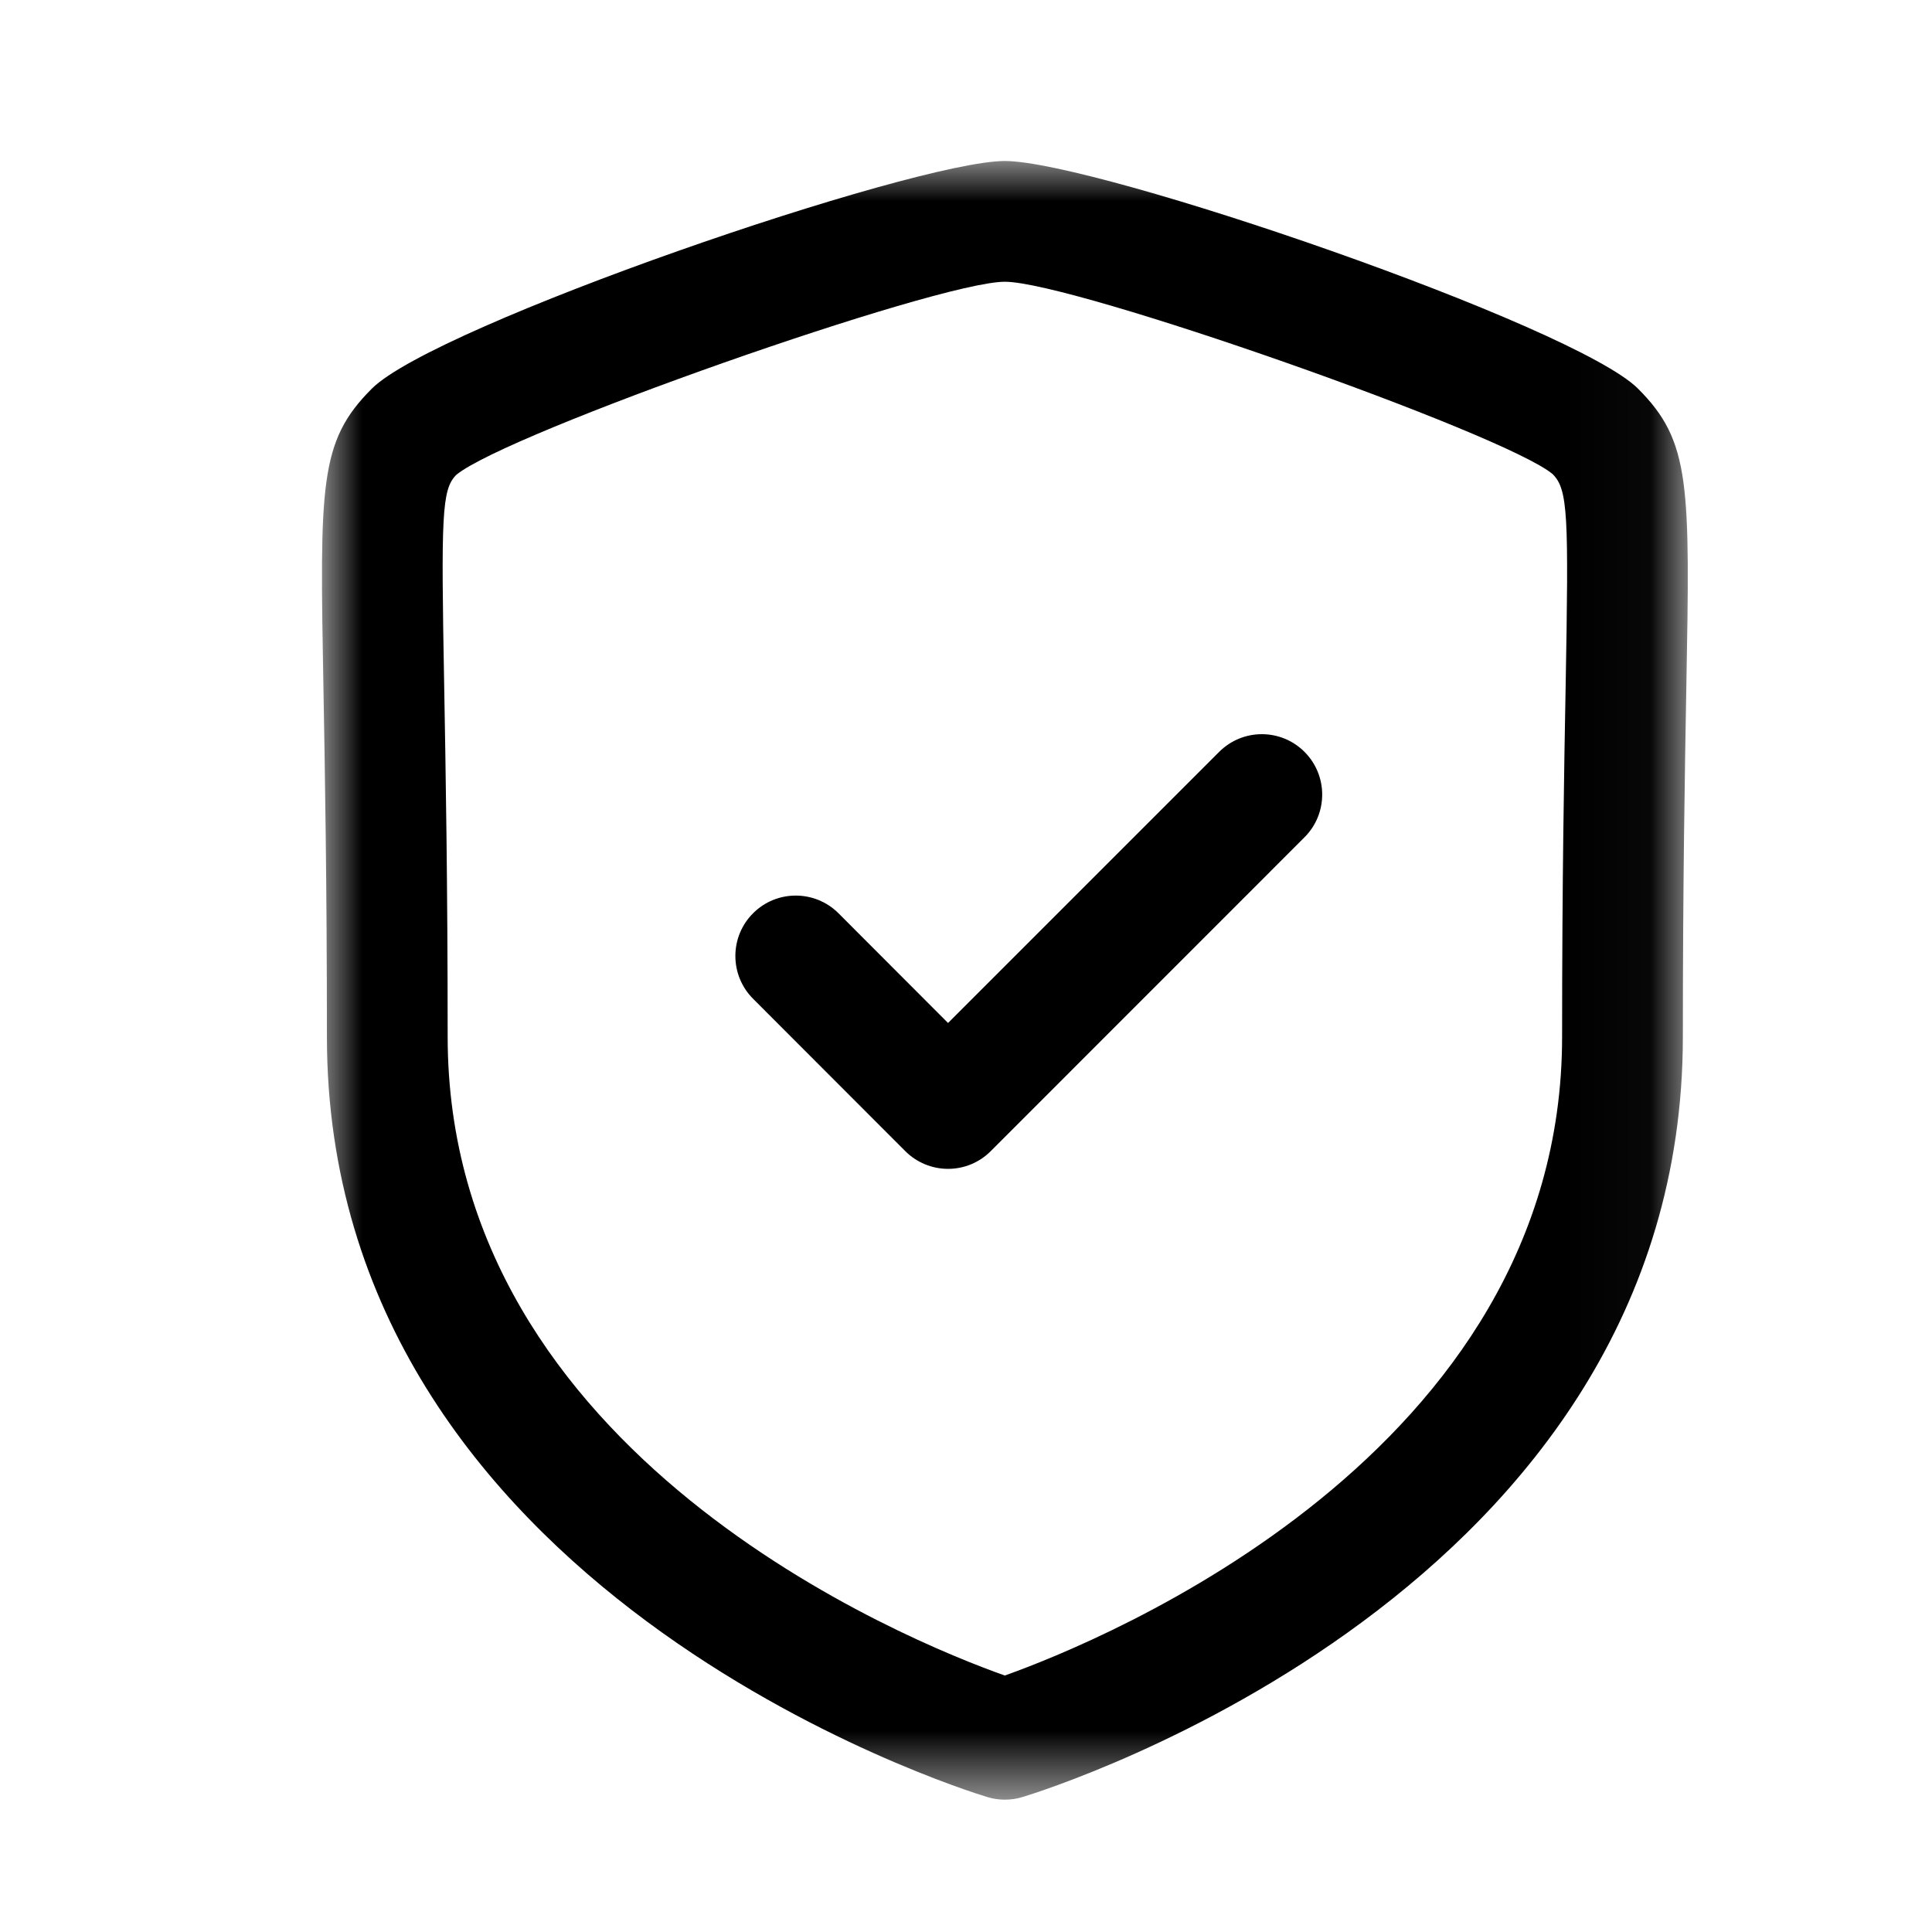
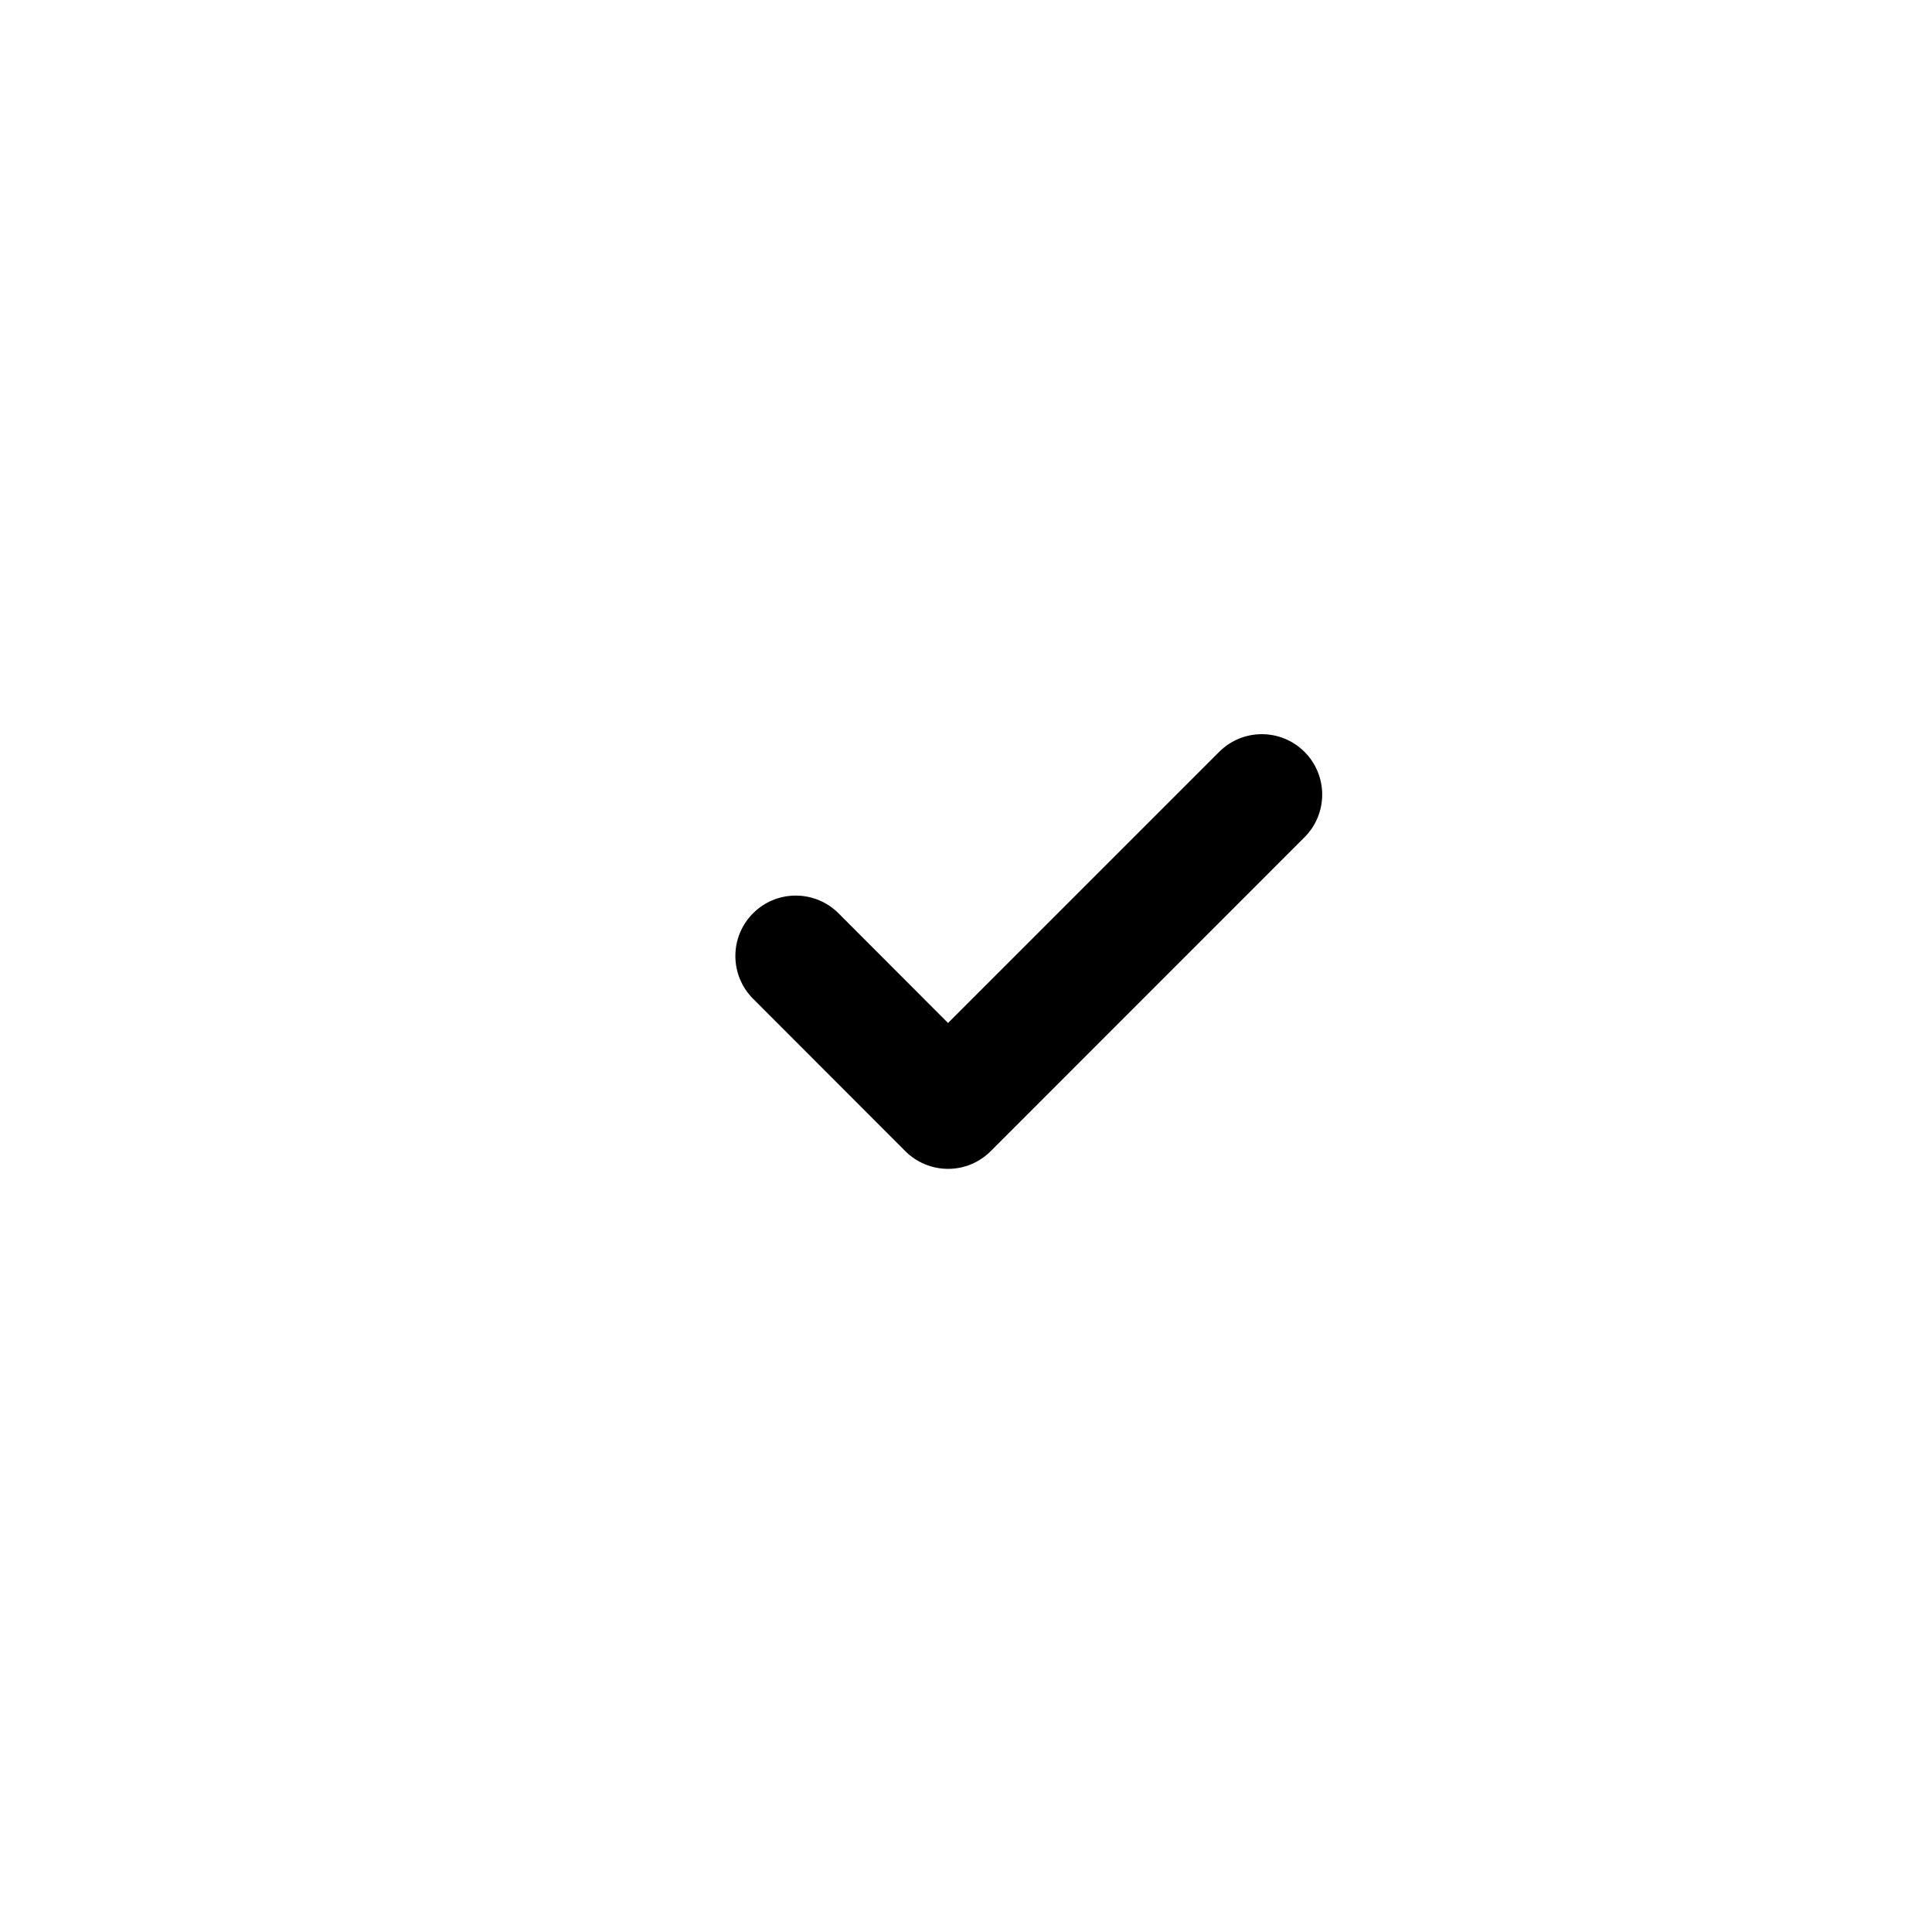
<svg xmlns="http://www.w3.org/2000/svg" width="24" height="24" viewBox="0 0 24 24" fill="none">
  <g id="Iconly/Light-Outline/Shield Done">
    <g id="Shield Done">
      <g id="Group 3">
        <mask id="mask0_130_5187" style="mask-type:alpha" maskUnits="userSpaceOnUse" x="4" y="2" width="17" height="21">
-           <path id="Clip 2" fill-rule="evenodd" clip-rule="evenodd" d="M4 2H20.967V22.356H4V2Z" fill="white" />
-         </mask>
+           </mask>
        <g mask="url(#mask0_130_5187)">
-           <path id="Fill 1" fill-rule="evenodd" clip-rule="evenodd" d="M12.483 3.5C11.635 3.5 6.285 5.384 5.668 5.899C5.486 6.082 5.479 6.4 5.518 8.529C5.536 9.555 5.561 10.949 5.561 12.879C5.561 18.08 11.283 20.389 12.482 20.814C13.68 20.387 19.405 18.065 19.405 12.879C19.405 10.947 19.43 9.552 19.449 8.526C19.487 6.399 19.48 6.081 19.287 5.889C18.682 5.384 13.331 3.5 12.483 3.5ZM12.483 22.356C12.41 22.356 12.337 22.346 12.266 22.324C11.931 22.223 4.061 19.761 4.061 12.879C4.061 10.962 4.036 9.575 4.018 8.557C3.972 6.014 3.962 5.484 4.619 4.828C5.404 4.041 11.349 2 12.483 2C13.616 2 19.561 4.041 20.348 4.828C21.004 5.484 20.994 6.014 20.948 8.554C20.93 9.572 20.905 10.959 20.905 12.879C20.905 19.761 13.035 22.223 12.7 22.324C12.629 22.346 12.556 22.356 12.483 22.356Z" fill="black" />
-         </g>
+           </g>
      </g>
      <path id="Fill 4" fill-rule="evenodd" clip-rule="evenodd" d="M11.777 14.52C11.578 14.52 11.387 14.441 11.246 14.3L9.354 12.406C9.062 12.113 9.062 11.637 9.355 11.345C9.647 11.052 10.123 11.052 10.416 11.345L11.777 12.708L15.145 9.34C15.438 9.047 15.912 9.047 16.205 9.34C16.498 9.633 16.498 10.108 16.205 10.401L12.307 14.3C12.167 14.441 11.976 14.52 11.777 14.52Z" fill="black" />
    </g>
  </g>
</svg>